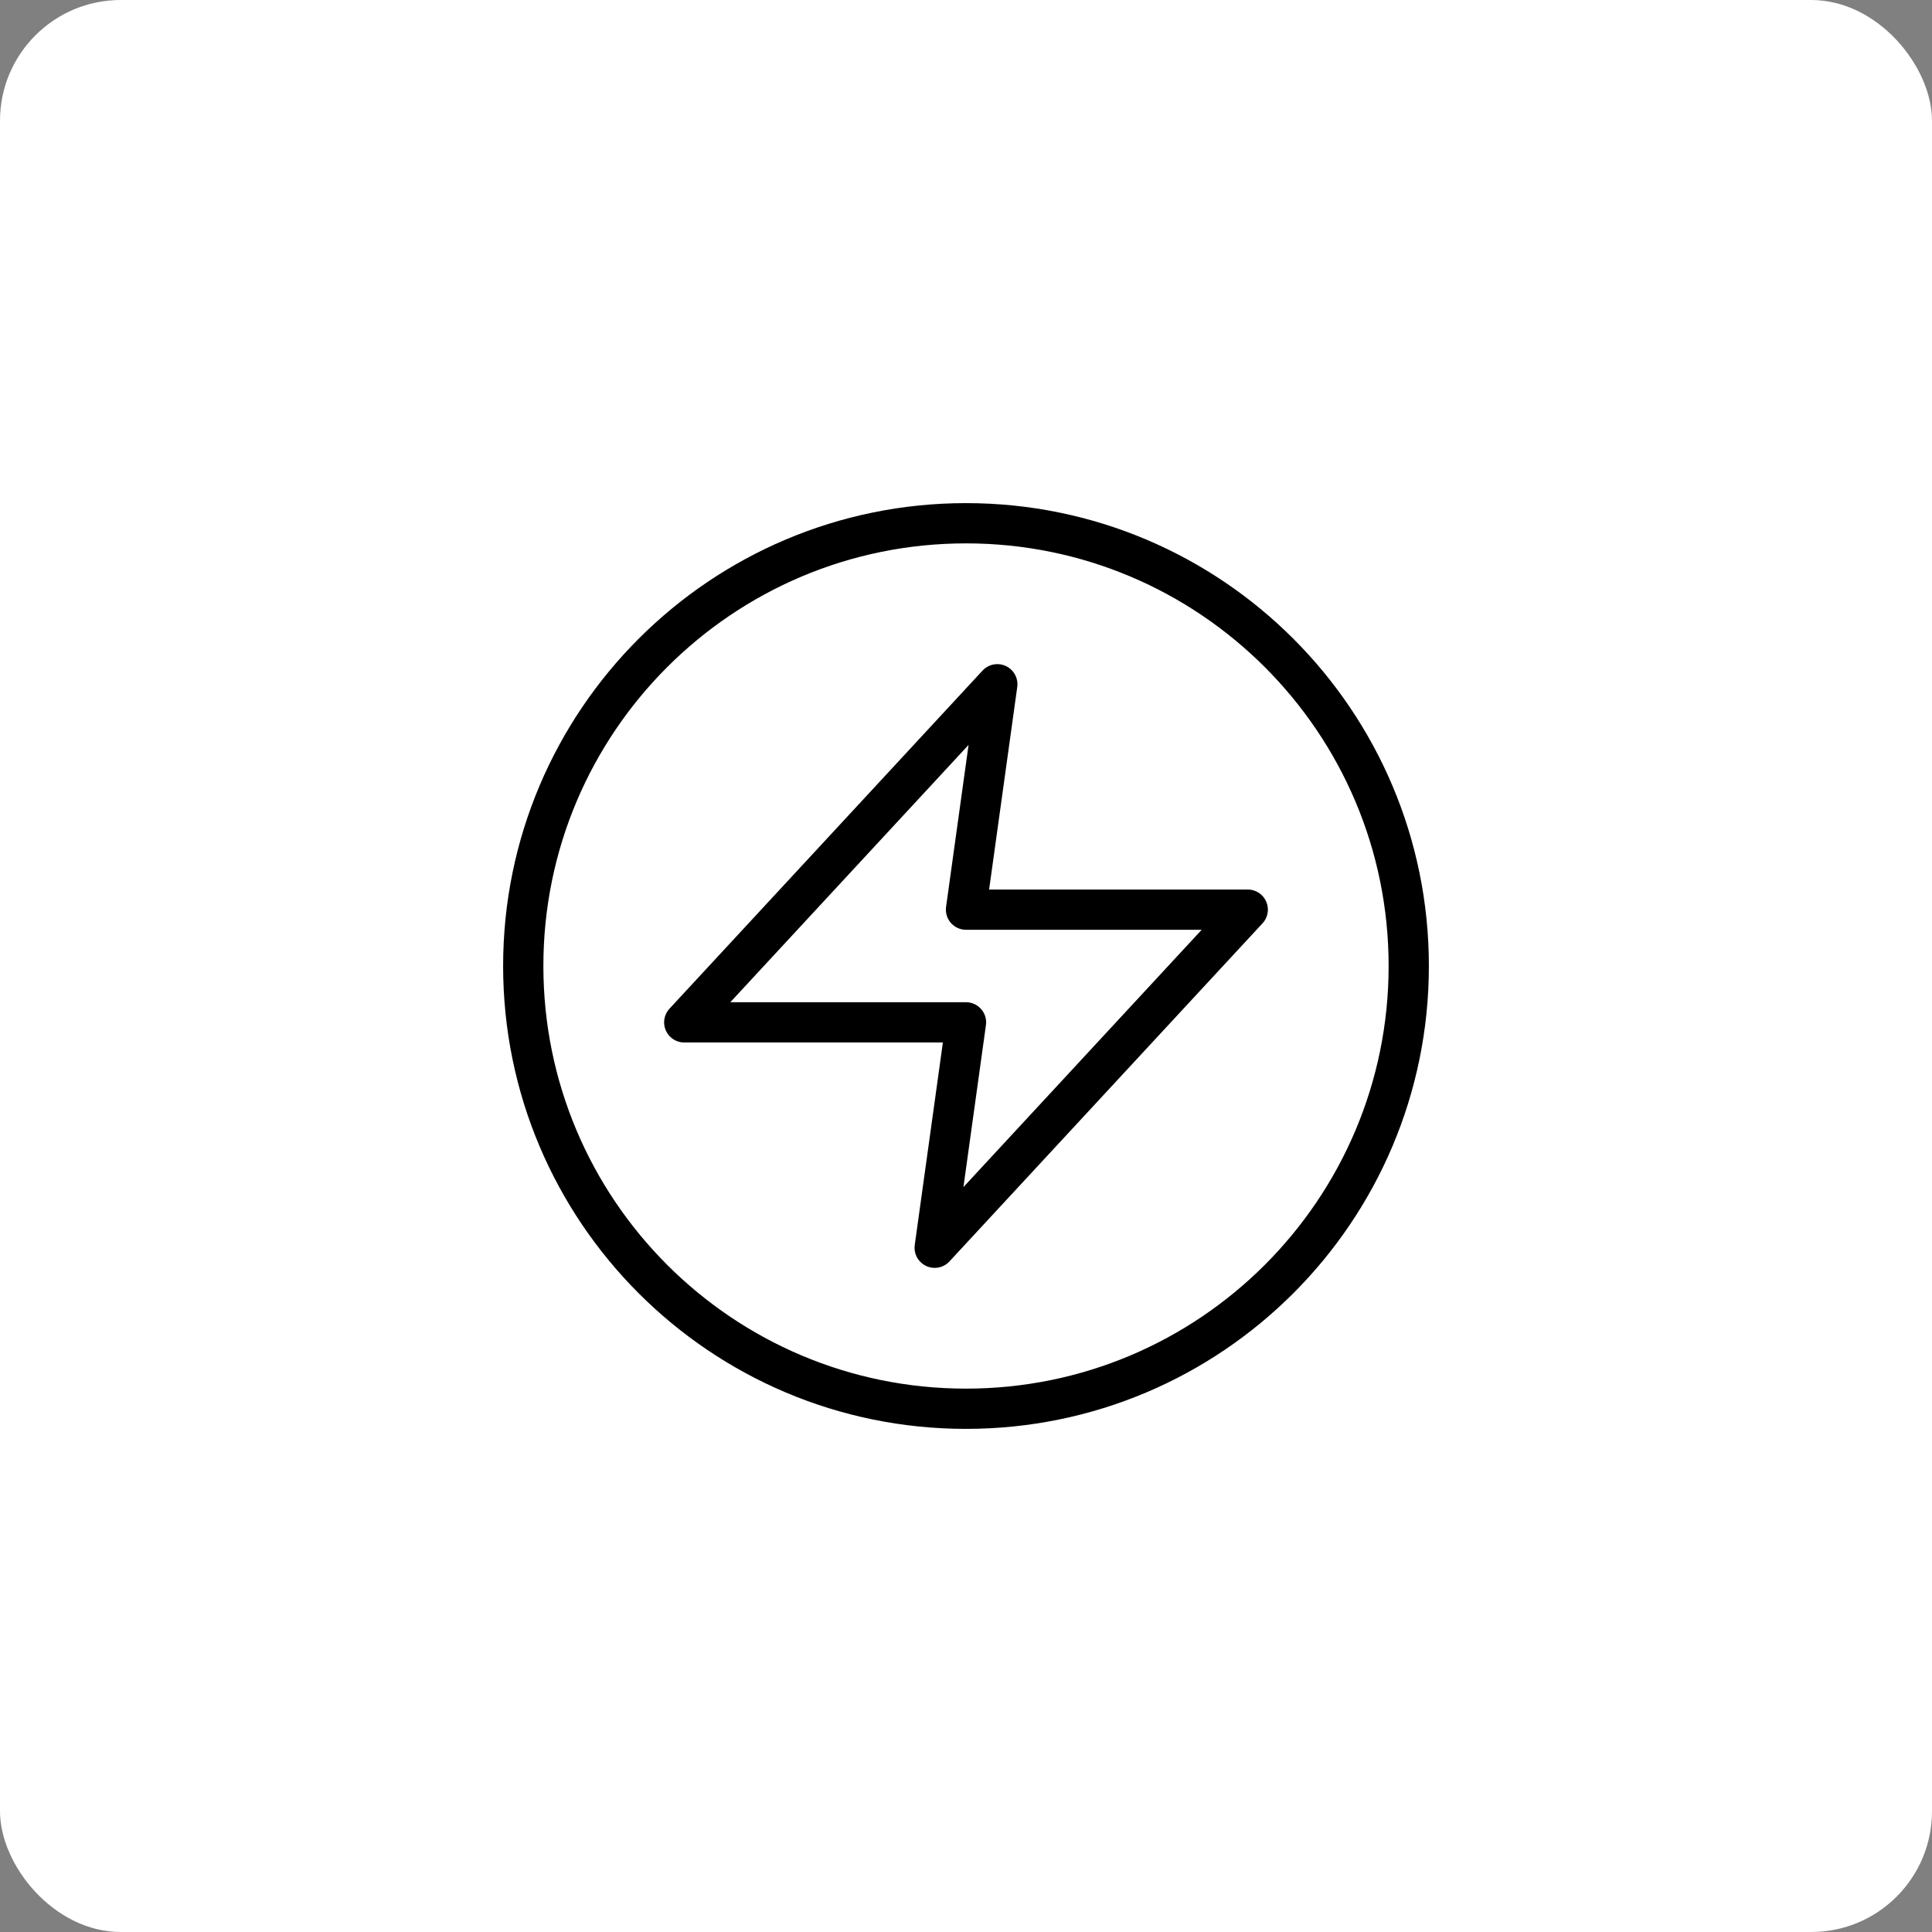
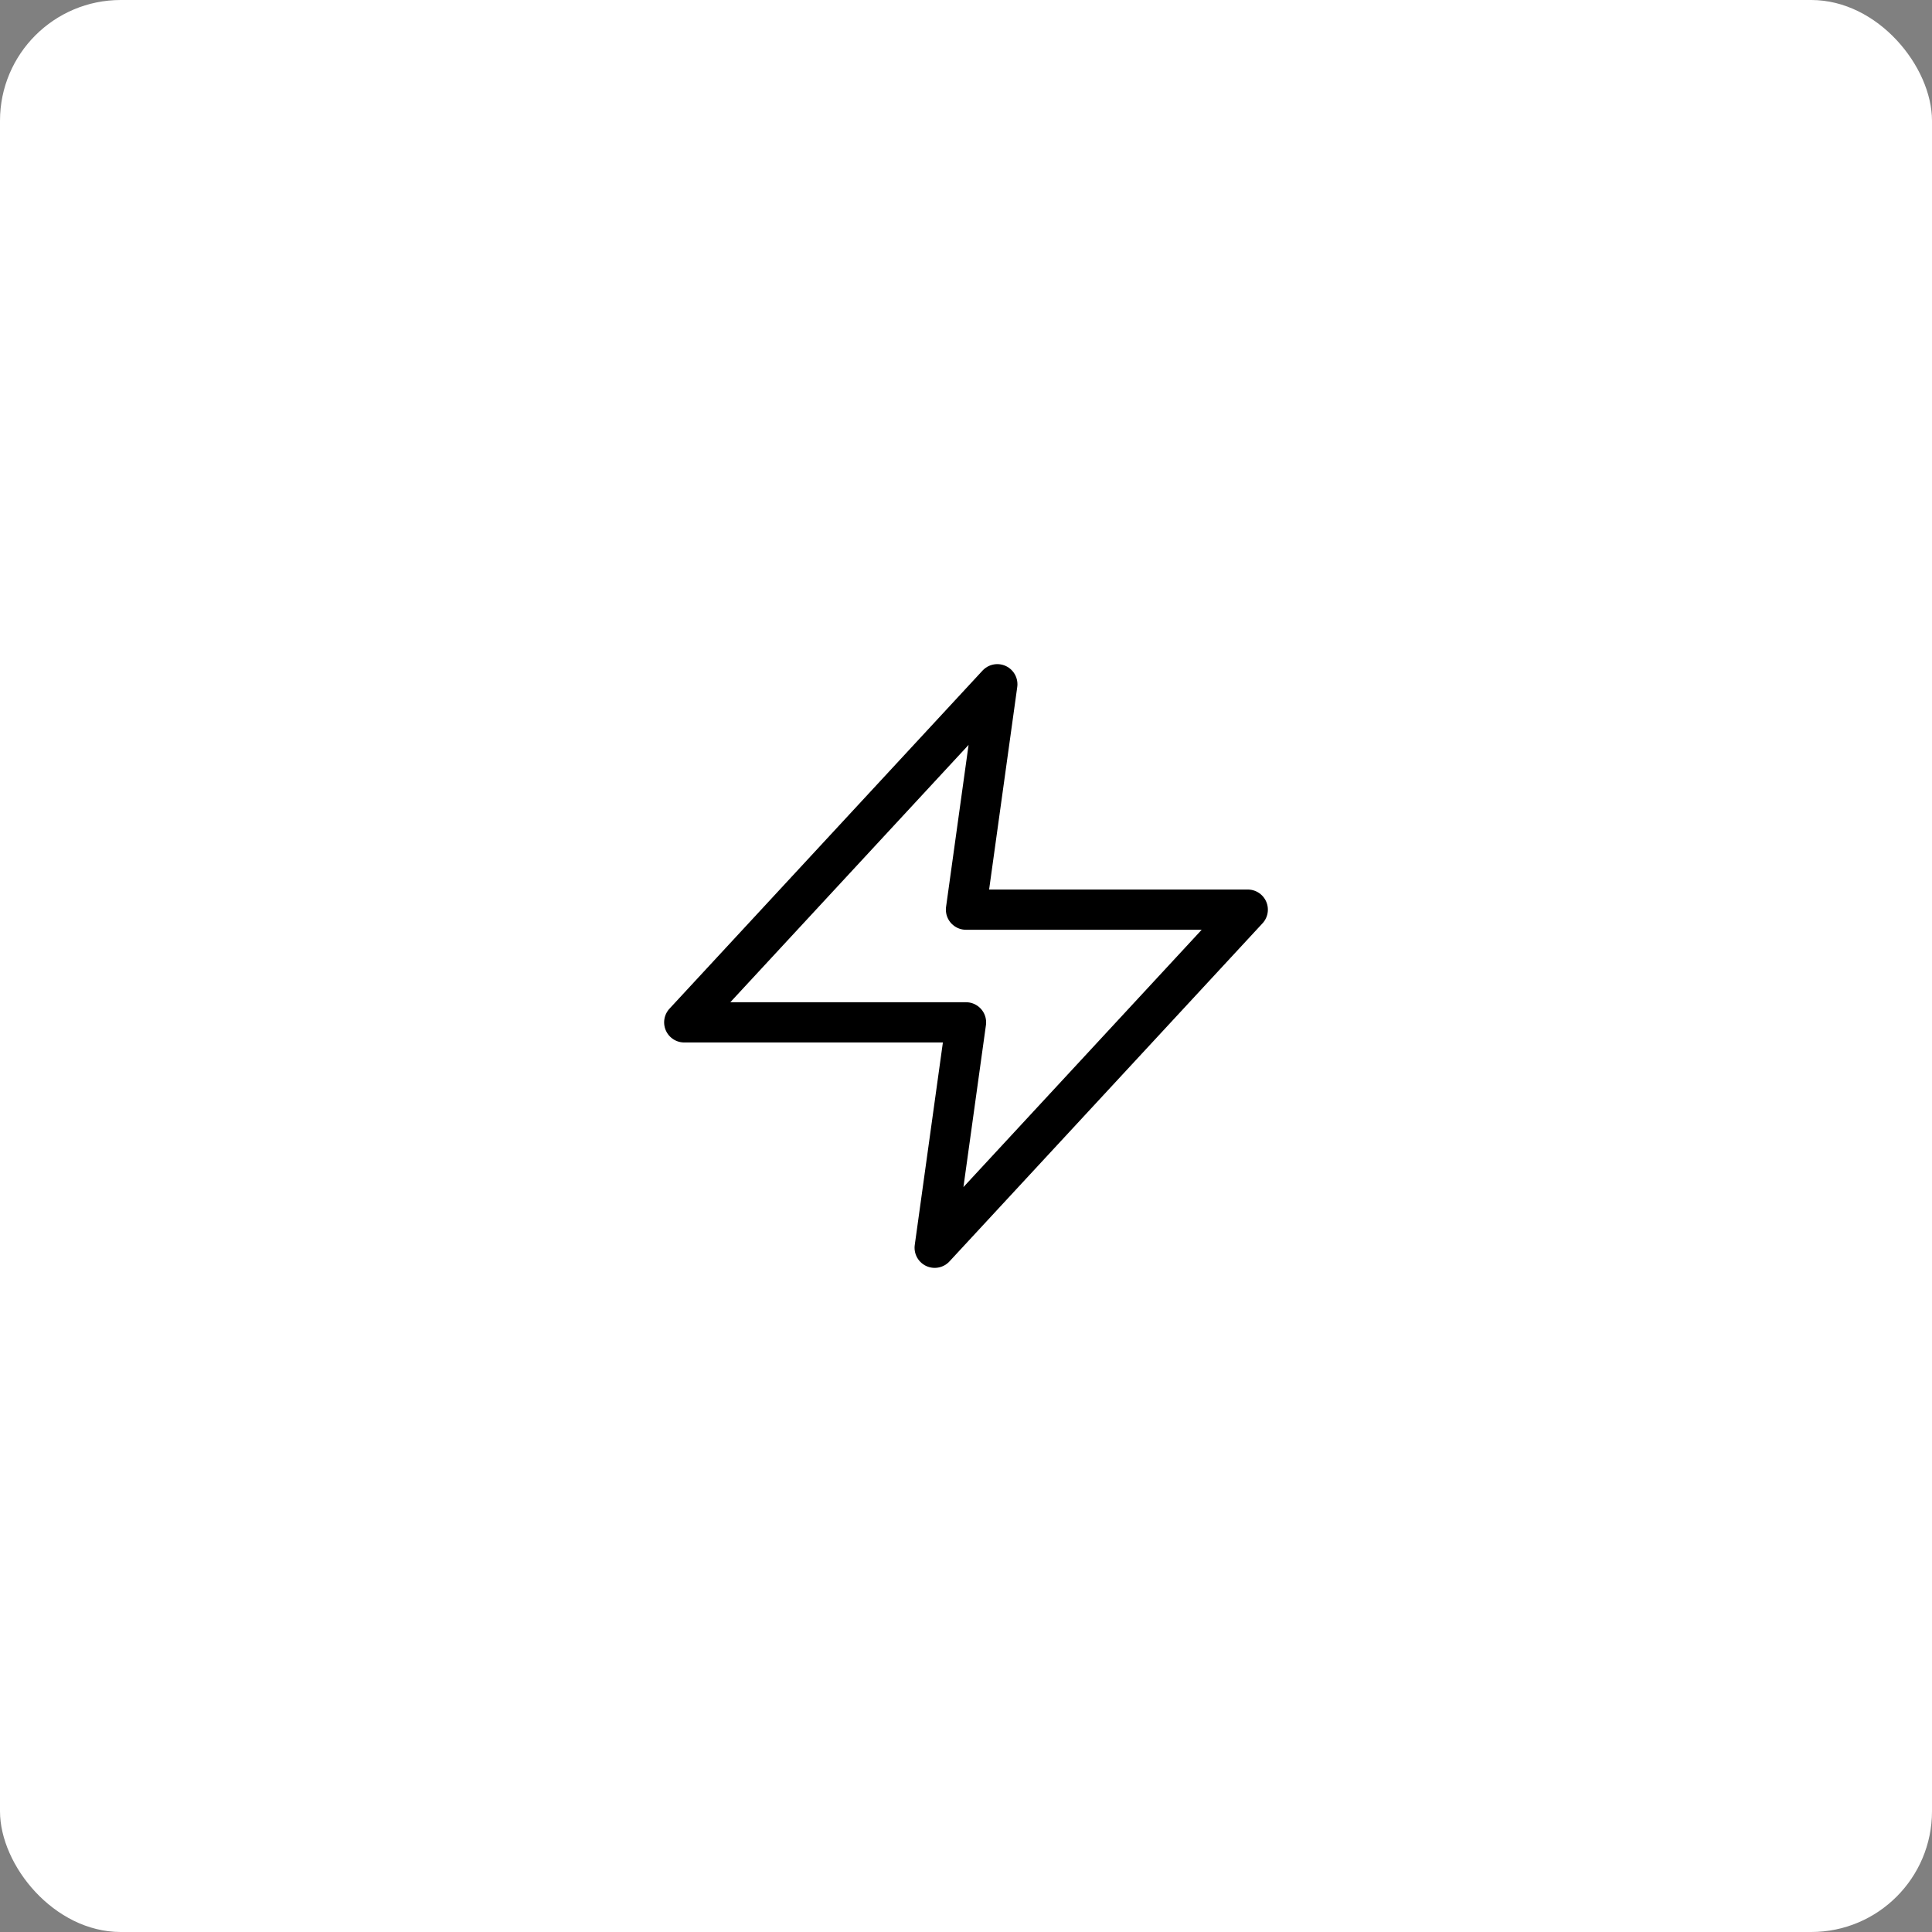
<svg xmlns="http://www.w3.org/2000/svg" width="48" height="48" viewBox="0 0 48 48" fill="none">
  <rect x="0" y="0" width="48" height="48" fill="#808080" stroke="none" />
  <rect y="0" width="48" height="48" rx="3" fill="white" />
  <path d="M24.778 17L17 25.4H24L23.222 31L31 22.6H24L24.778 17Z" stroke="black" stroke-linecap="round" stroke-linejoin="round" />
-   <path d="M24 35C30.075 35 35 30.075 35 24C35 17.925 30.075 13 24 13C17.925 13 13 17.925 13 24C13 30.075 17.925 35 24 35Z" stroke="black" stroke-linecap="round" stroke-linejoin="round" />
</svg>